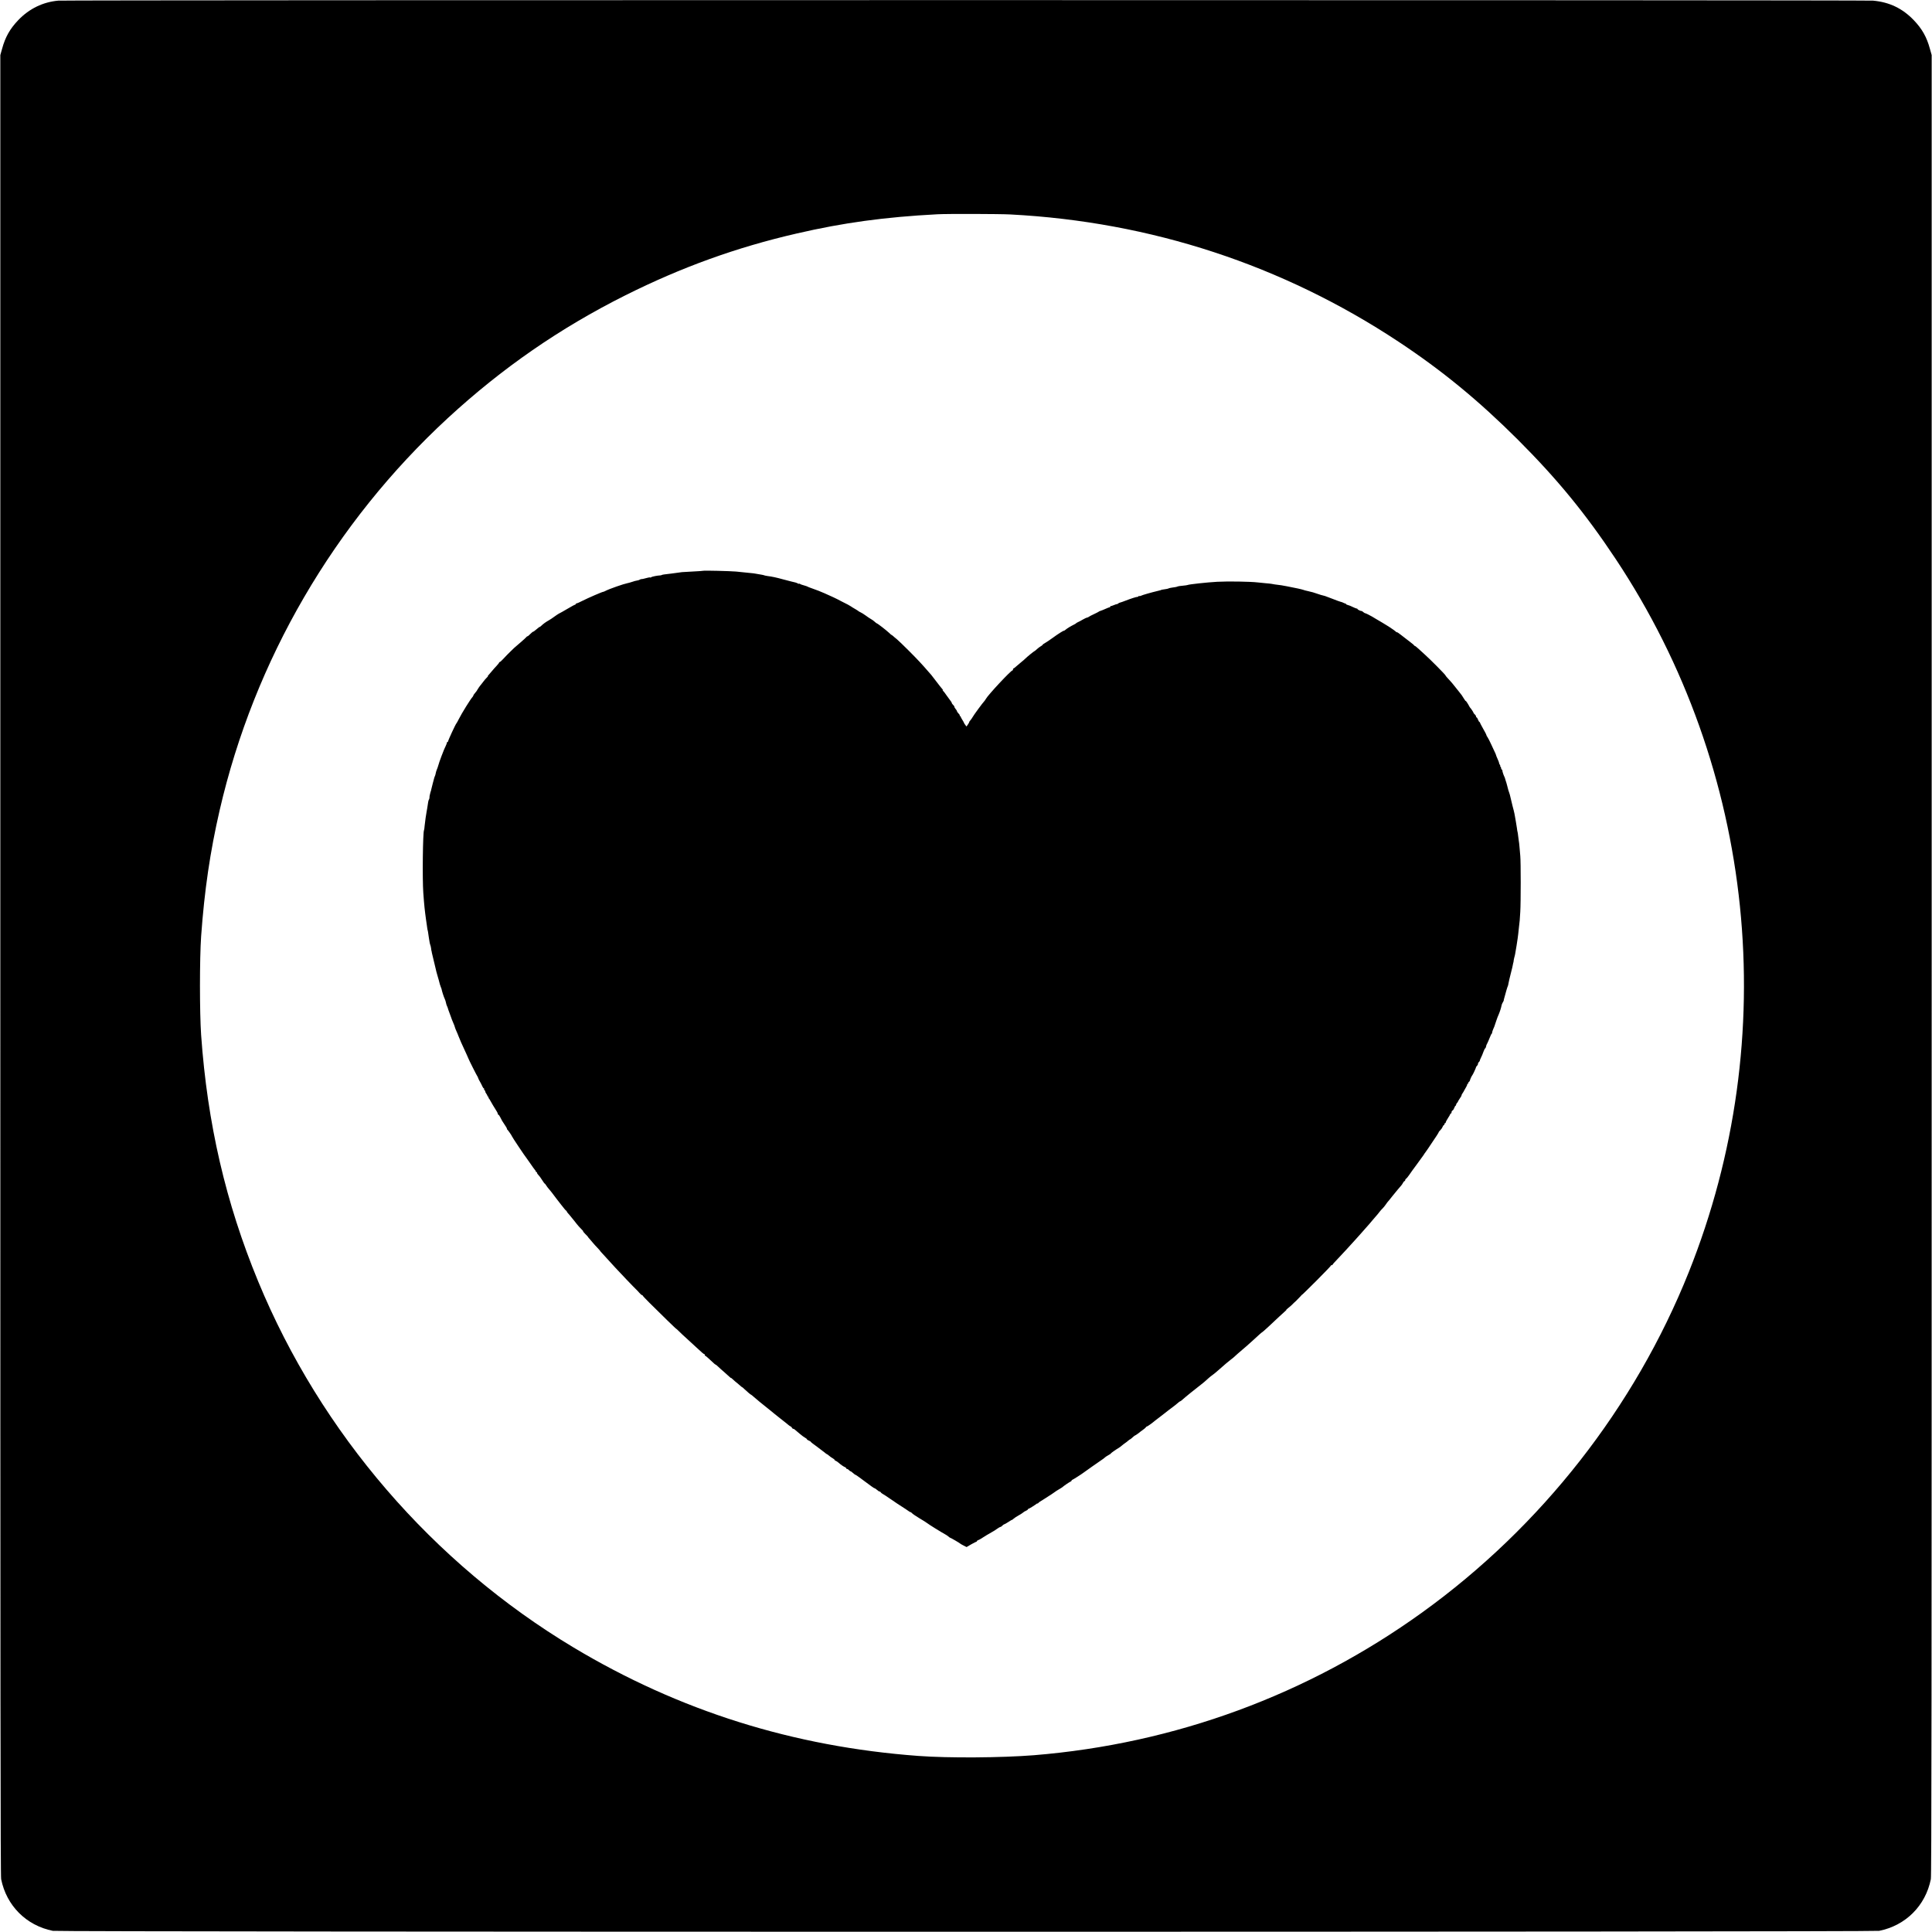
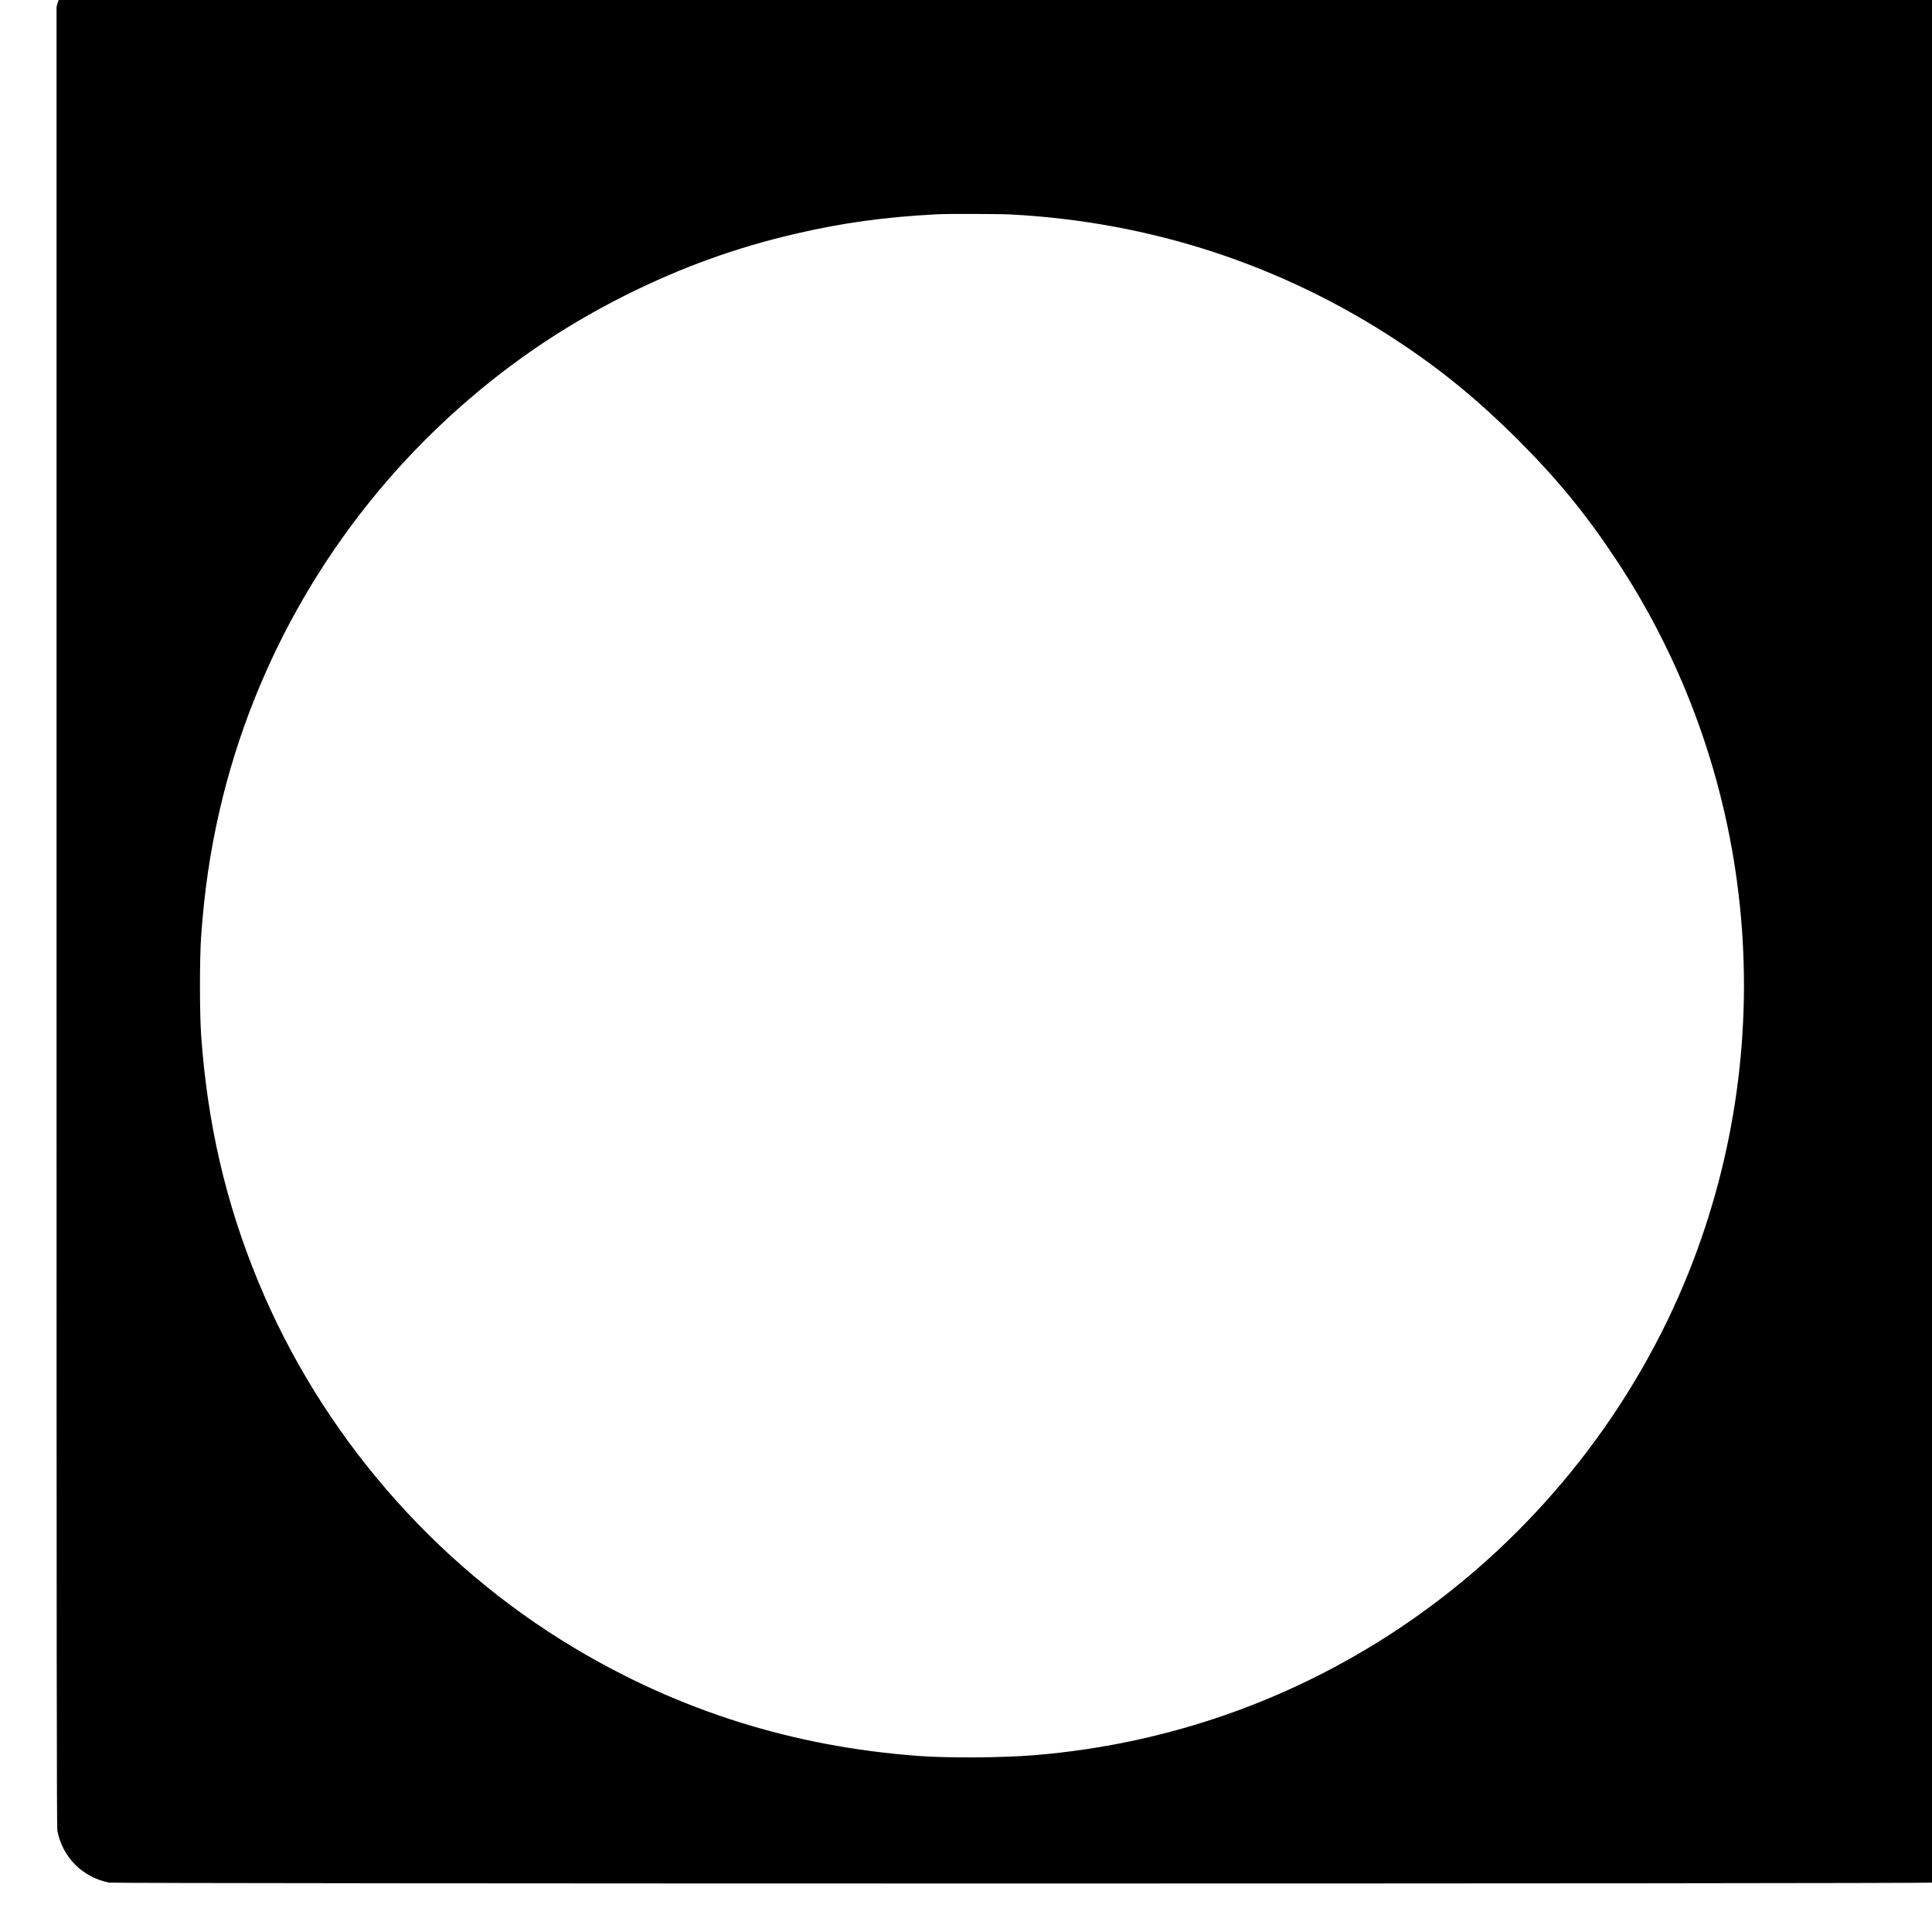
<svg xmlns="http://www.w3.org/2000/svg" version="1.0" width="3000pt" height="3000pt" viewBox="0 0 3000 3000" preserveAspectRatio="xMidYMid meet">
  <g transform="translate(0,3000) scale(0.1,-0.1)" fill="#000000" stroke="none">
-     <path d="M905 29990 c-238 -21 -452 -125 -622 -303 -129 -135 -201 -262 -251 -446 l-27 -96 0 -14130 c0 -11566 2 -14142 13 -14195 83 -412 390 -719 802 -802 96 -19 28264 -19 28360 0 412 83 719 390 802 802 11 53 13 2629 13 14195 l0 14130 -27 96 c-50 184 -122 311 -251 446 -175 182 -377 280 -632 303 -118 11 -28058 11 -28180 0z m14785 -3320 c2182 -114 4226 -785 6028 -1977 678 -449 1246 -916 1853 -1522 609 -609 1046 -1142 1514 -1846 2174 -3270 2600 -7425 1137 -11082 -841 -2100 -2289 -3948 -4137 -5280 -1776 -1280 -3843 -2040 -6030 -2218 -503 -40 -1324 -46 -1795 -11 -1944 144 -3714 701 -5354 1684 -2185 1310 -3925 3330 -4897 5684 -504 1220 -789 2452 -886 3828 -24 345 -24 1185 0 1530 51 712 139 1313 288 1960 537 2329 1777 4458 3544 6089 840 774 1740 1397 2755 1905 871 436 1729 746 2660 960 726 168 1369 256 2190 299 149 8 959 6 1130 -3z" />
-     <path d="M10920 21137 c-3 -2 -72 -7 -155 -11 -82 -4 -161 -8 -175 -10 -35 -5 -119 -16 -155 -21 -122 -14 -151 -18 -160 -24 -5 -3 -17 -6 -25 -6 -40 -1 -126 -18 -138 -28 -7 -5 -15 -7 -18 -4 -3 3 -21 1 -41 -5 -53 -14 -76 -20 -93 -20 -8 0 -20 -5 -26 -9 -6 -5 -24 -11 -40 -13 -16 -2 -51 -11 -78 -21 -27 -9 -61 -19 -75 -21 -54 -10 -279 -88 -336 -118 -16 -9 -34 -16 -39 -16 -15 0 -232 -94 -321 -139 -44 -23 -86 -41 -92 -41 -7 0 -13 -4 -13 -10 0 -5 -5 -10 -11 -10 -6 0 -60 -29 -120 -65 -61 -36 -113 -65 -115 -65 -6 0 -85 -52 -107 -70 -10 -8 -37 -26 -61 -40 -53 -30 -90 -57 -122 -88 -13 -13 -24 -20 -24 -17 0 4 -21 -12 -46 -34 -26 -23 -51 -41 -57 -41 -5 0 -24 -16 -43 -35 -18 -19 -37 -35 -43 -35 -5 0 -14 -6 -18 -13 -4 -6 -46 -45 -93 -85 -47 -40 -89 -77 -95 -82 -5 -6 -35 -34 -65 -63 -30 -29 -76 -76 -102 -105 -26 -29 -52 -52 -58 -52 -5 0 -10 -4 -10 -9 0 -5 -17 -26 -37 -48 -21 -22 -56 -61 -78 -88 -22 -26 -46 -54 -53 -62 -7 -7 -10 -13 -6 -13 4 0 -4 -10 -17 -22 -14 -13 -38 -41 -54 -63 -16 -22 -32 -42 -35 -45 -13 -13 -57 -76 -60 -85 -1 -5 -15 -25 -31 -43 -16 -18 -29 -37 -29 -42 0 -5 -6 -15 -12 -22 -31 -32 -169 -255 -213 -343 -16 -33 -33 -62 -36 -65 -14 -12 -133 -270 -131 -282 1 -5 -3 -8 -8 -8 -6 0 -10 -6 -10 -12 0 -7 -10 -33 -22 -58 -12 -25 -22 -47 -23 -50 -6 -16 -20 -52 -41 -105 -19 -49 -37 -101 -59 -175 -1 -3 -7 -18 -13 -33 -7 -15 -14 -42 -17 -59 -3 -17 -9 -36 -13 -42 -3 -6 -7 -15 -8 -21 -2 -5 -12 -46 -24 -90 -12 -44 -23 -89 -25 -100 -1 -11 -3 -20 -4 -20 -2 0 -4 -7 -6 -15 -2 -8 -7 -26 -10 -40 -4 -14 -7 -34 -6 -45 0 -10 -4 -24 -8 -30 -8 -9 -15 -45 -27 -135 -2 -14 -6 -36 -9 -50 -9 -44 -24 -153 -31 -220 -3 -36 -7 -68 -10 -71 -18 -30 -27 -756 -11 -974 14 -194 22 -269 43 -420 4 -27 9 -61 11 -75 3 -14 6 -36 7 -50 2 -14 4 -27 5 -30 4 -8 8 -31 21 -125 7 -49 16 -97 21 -106 4 -9 10 -34 13 -55 2 -21 5 -39 6 -39 1 0 4 -13 6 -30 3 -16 17 -75 31 -130 14 -55 27 -111 30 -125 2 -14 13 -55 24 -92 11 -37 22 -73 23 -80 5 -28 28 -103 34 -113 4 -5 7 -17 9 -25 4 -27 35 -124 49 -151 7 -15 16 -41 19 -59 3 -18 10 -41 16 -52 6 -11 12 -27 14 -36 2 -9 13 -42 25 -72 12 -30 23 -59 24 -65 6 -19 17 -50 31 -80 17 -38 27 -66 31 -83 1 -6 11 -31 22 -55 11 -23 25 -58 32 -77 20 -52 45 -110 131 -295 13 -27 23 -52 24 -55 2 -11 130 -265 136 -270 4 -3 10 -16 14 -30 4 -14 18 -41 30 -60 11 -19 27 -50 34 -67 8 -18 18 -33 24 -33 6 0 7 -3 4 -7 -4 -3 0 -15 10 -25 9 -10 13 -18 9 -18 -4 0 2 -13 13 -29 12 -16 21 -34 21 -40 0 -6 5 -11 11 -11 5 0 8 -4 5 -9 -4 -5 -3 -11 1 -13 5 -1 21 -27 37 -57 16 -29 46 -80 67 -112 22 -32 39 -65 39 -74 0 -8 4 -15 10 -15 5 0 19 -19 30 -42 19 -40 35 -68 53 -92 30 -42 55 -86 49 -86 -4 0 -2 -4 4 -8 10 -7 74 -99 74 -107 0 -8 206 -316 226 -338 5 -7 33 -46 62 -88 28 -42 58 -83 66 -92 9 -9 16 -20 16 -26 0 -6 5 -11 10 -11 6 0 10 -6 10 -13 0 -8 9 -22 21 -33 11 -10 37 -44 56 -76 20 -32 39 -58 42 -58 4 0 14 -12 23 -28 9 -15 29 -41 45 -59 15 -17 44 -53 63 -79 19 -27 40 -54 45 -60 6 -7 41 -53 80 -103 38 -50 73 -91 77 -91 4 0 8 -4 8 -10 0 -5 10 -20 23 -33 12 -13 36 -41 52 -62 17 -21 35 -43 40 -49 6 -6 24 -29 40 -51 17 -22 48 -57 69 -77 22 -21 36 -38 31 -38 -4 0 11 -18 33 -41 23 -22 42 -43 42 -45 0 -3 9 -15 21 -27 11 -12 35 -40 52 -61 18 -22 51 -59 75 -83 23 -24 42 -46 42 -48 0 -2 12 -17 28 -33 34 -37 171 -186 212 -232 59 -65 301 -318 322 -336 7 -6 27 -27 44 -47 17 -20 36 -37 43 -37 6 0 11 -4 11 -8 0 -4 46 -54 103 -110 197 -196 417 -410 417 -405 0 2 17 -13 38 -34 20 -21 84 -81 142 -133 57 -52 118 -108 136 -125 73 -69 115 -105 125 -105 6 0 7 -4 4 -10 -3 -5 -2 -10 3 -10 7 0 72 -57 143 -125 9 -8 18 -15 22 -15 3 0 18 -12 34 -27 15 -16 57 -53 92 -83 35 -30 74 -65 87 -78 13 -13 24 -21 24 -18 0 3 13 -7 29 -22 15 -15 47 -43 71 -61 23 -19 48 -41 56 -48 7 -7 15 -13 18 -13 2 0 18 -12 33 -28 50 -47 103 -92 106 -89 1 1 20 -14 42 -34 32 -29 135 -114 219 -180 6 -4 27 -21 46 -37 19 -17 85 -69 145 -117 61 -47 120 -95 133 -106 12 -10 26 -19 30 -19 4 0 13 -9 20 -21 7 -12 16 -19 19 -16 2 3 14 -3 26 -13 12 -10 47 -39 77 -65 30 -26 67 -53 83 -61 15 -8 27 -18 27 -23 0 -5 14 -14 30 -21 17 -7 30 -15 30 -19 0 -4 43 -38 97 -76 53 -39 107 -80 121 -92 14 -13 28 -23 32 -23 4 0 20 -12 36 -26 16 -14 41 -32 57 -40 15 -8 27 -19 27 -24 0 -5 8 -11 18 -14 9 -3 28 -16 42 -28 34 -31 81 -63 103 -71 9 -3 17 -11 17 -17 0 -5 6 -10 13 -10 8 0 22 -9 32 -20 10 -11 20 -18 22 -16 2 2 18 -9 36 -25 17 -16 35 -29 39 -29 4 0 34 -19 65 -43 189 -141 225 -167 234 -167 5 0 22 -11 37 -25 15 -14 32 -25 39 -25 7 0 16 -6 20 -13 4 -8 20 -20 35 -28 14 -8 59 -36 98 -64 98 -68 148 -101 250 -166 25 -16 50 -33 57 -39 7 -5 16 -10 21 -10 5 0 17 -9 27 -20 9 -10 61 -45 114 -77 53 -31 105 -64 116 -73 22 -19 225 -145 276 -172 18 -9 42 -26 56 -37 13 -12 26 -21 30 -21 8 0 145 -80 153 -89 3 -4 26 -17 52 -30 l47 -24 72 42 c39 22 76 41 80 41 5 0 9 4 9 9 0 5 8 11 18 15 9 3 26 11 37 18 58 38 135 84 175 106 25 13 63 37 84 53 22 16 45 29 51 29 7 0 20 9 30 20 10 11 23 20 28 20 5 0 35 17 66 37 31 21 56 35 56 33 0 -3 11 5 23 16 13 12 46 34 75 50 29 15 60 36 71 45 10 10 31 23 47 29 16 7 29 16 29 21 0 5 4 9 9 9 9 0 105 60 129 80 6 6 12 7 12 3 0 -4 6 -1 13 8 7 8 19 18 27 22 8 4 42 25 75 47 33 22 80 52 104 67 24 16 48 33 55 38 6 6 34 24 61 39 28 16 52 32 55 35 10 12 105 77 123 84 9 3 17 11 17 17 0 5 4 10 9 10 7 0 150 91 176 112 12 10 271 192 299 210 11 7 27 20 35 28 9 8 33 24 54 35 20 11 37 22 37 26 0 5 79 61 121 85 11 6 32 22 47 35 15 13 38 31 52 40 14 9 36 26 49 38 13 11 27 21 30 21 3 0 21 14 38 30 18 17 34 29 35 28 3 -2 75 48 88 62 3 3 21 16 40 29 19 14 39 30 43 38 4 7 12 13 18 13 8 0 82 53 129 93 8 6 48 38 90 69 80 61 79 60 126 98 17 14 44 34 60 45 16 11 45 35 65 52 20 18 40 33 45 33 4 0 22 13 39 29 28 27 215 178 285 231 30 22 54 43 125 107 11 10 36 30 55 43 19 14 58 45 85 70 94 83 178 155 199 169 22 15 35 26 106 91 25 23 58 51 73 63 15 12 43 36 61 52 18 17 61 55 95 85 34 30 81 73 104 95 24 22 46 40 49 40 5 0 139 123 267 245 26 25 61 57 80 73 18 15 29 27 25 27 -4 0 11 14 32 31 22 16 48 40 60 52 11 12 38 38 60 57 21 20 51 51 67 69 15 18 27 30 27 27 0 -3 101 96 225 220 124 124 225 230 225 235 0 6 5 7 10 4 6 -3 10 -2 10 3 0 6 37 48 83 95 77 81 178 190 273 296 23 25 61 69 86 96 25 28 58 65 74 84 16 18 40 46 54 61 14 16 39 45 55 65 17 20 41 49 55 64 14 15 36 42 50 61 14 18 35 43 47 53 12 11 35 39 50 61 15 23 31 43 34 46 4 3 35 41 69 85 35 43 74 91 86 105 55 62 67 77 80 103 8 15 19 27 24 27 6 0 10 7 10 15 0 7 6 18 14 22 8 4 29 31 48 58 18 28 72 102 119 165 47 63 94 129 105 145 10 17 22 35 27 40 4 6 22 31 40 57 129 191 167 249 167 256 0 5 11 19 24 31 14 13 30 36 36 52 7 16 16 29 21 29 5 0 9 7 9 15 0 8 5 15 10 15 6 0 10 6 10 13 0 7 16 36 35 66 19 29 35 57 35 62 0 5 5 9 10 9 6 0 10 9 10 20 0 11 7 23 15 26 8 3 20 21 27 40 6 19 16 34 20 34 4 0 8 6 8 14 0 8 7 21 15 30 9 8 15 17 13 18 -1 2 12 24 30 51 18 26 30 47 27 47 -4 0 2 12 12 28 11 15 24 38 31 52 7 14 21 39 31 55 10 17 16 33 14 38 -2 4 1 7 6 7 6 0 11 6 11 14 0 8 5 16 11 18 5 2 11 10 13 18 3 17 28 73 36 80 9 8 60 118 60 128 0 5 7 15 15 22 8 7 15 20 15 30 0 10 7 23 15 30 8 6 14 15 13 18 -1 4 7 25 18 47 12 22 29 64 39 93 11 28 22 52 26 52 6 0 16 27 18 45 0 3 7 18 15 33 8 15 25 54 38 87 13 33 26 62 31 63 4 2 7 10 7 18 0 8 7 31 16 52 10 20 18 42 20 47 1 6 8 26 15 45 7 19 14 42 17 50 8 24 8 24 16 45 4 11 12 29 17 40 17 39 40 110 44 137 2 15 11 37 19 50 8 13 15 26 16 31 0 4 0 8 1 10 0 1 2 9 4 17 29 108 52 187 58 196 3 6 9 26 11 45 3 19 19 88 36 154 17 66 33 131 34 145 2 14 5 25 6 25 1 0 3 11 4 25 2 14 6 39 11 55 12 42 10 37 35 185 12 74 23 153 25 175 2 22 6 60 9 85 13 107 17 143 23 261 9 149 9 777 0 869 -3 36 -8 98 -12 138 -3 40 -8 83 -11 95 -2 12 -7 47 -10 76 -3 30 -7 58 -9 61 -2 4 -7 31 -10 60 -4 30 -11 74 -16 99 -5 25 -12 64 -15 86 -3 22 -12 65 -20 95 -9 30 -24 93 -35 140 -11 47 -22 92 -24 100 -2 8 -8 26 -13 40 -5 14 -10 28 -11 33 -2 10 -3 15 -20 77 -6 25 -15 52 -18 60 -3 8 -8 23 -10 33 -1 10 -9 30 -17 45 -14 30 -30 83 -28 95 1 4 -2 7 -8 7 -5 0 -10 9 -10 19 0 11 -5 23 -10 26 -6 4 -8 10 -5 15 3 5 1 11 -5 15 -5 3 -10 13 -10 20 0 8 -11 39 -25 69 -14 30 -25 58 -25 63 0 4 -11 30 -25 58 -13 27 -39 82 -56 120 -18 39 -40 82 -50 97 -11 14 -19 31 -19 36 0 6 -22 49 -50 97 -27 48 -50 91 -50 96 0 5 -4 9 -8 9 -4 0 -14 16 -21 35 -7 19 -17 35 -22 35 -5 0 -9 7 -9 15 0 8 -9 23 -20 32 -11 10 -20 21 -20 26 0 7 -39 67 -51 77 -3 3 -9 12 -13 20 -16 34 -56 94 -56 85 0 -5 -12 10 -27 35 -15 25 -31 50 -35 55 -4 6 -24 30 -43 55 -80 103 -121 152 -175 209 -19 20 -35 40 -35 44 0 10 -244 256 -319 322 -31 28 -77 69 -102 93 -25 23 -49 42 -54 42 -4 0 -10 4 -12 9 -1 5 -35 33 -74 62 -39 30 -98 76 -132 102 -34 27 -62 45 -62 40 0 -4 -4 -3 -8 2 -7 10 -68 54 -117 85 -49 31 -171 104 -195 117 -14 8 -43 25 -65 39 -39 23 -98 52 -113 54 -4 1 -15 9 -26 18 -10 9 -21 16 -25 15 -10 -4 -61 21 -61 29 0 5 -6 8 -12 8 -7 0 -34 11 -61 24 -26 14 -61 27 -77 31 -17 4 -30 11 -30 16 0 5 -3 8 -7 7 -5 -1 -18 4 -31 11 -13 7 -32 14 -44 16 -11 2 -68 23 -126 46 -59 23 -111 42 -117 44 -24 4 -103 28 -135 40 -31 12 -74 24 -105 30 -5 1 -12 3 -15 4 -3 1 -16 4 -30 7 -14 2 -36 9 -50 14 -21 8 -119 30 -251 55 -71 14 -107 20 -194 30 -16 2 -39 6 -51 9 -11 2 -54 7 -95 10 -41 4 -94 9 -119 12 -120 14 -464 19 -630 10 -161 -9 -442 -40 -459 -50 -4 -3 -38 -7 -76 -11 -38 -3 -72 -8 -77 -11 -10 -6 -40 -13 -92 -19 -21 -3 -43 -8 -48 -11 -9 -6 -47 -13 -93 -19 -11 -1 -21 -4 -22 -5 -3 -3 -8 -4 -48 -14 -105 -25 -250 -66 -268 -77 -10 -5 -22 -7 -27 -4 -6 4 -10 2 -10 -4 0 -5 -8 -9 -17 -9 -19 0 -100 -26 -193 -62 -30 -12 -65 -24 -78 -27 -12 -3 -25 -9 -28 -14 -3 -5 -11 -9 -18 -9 -8 0 -31 -8 -52 -17 -22 -9 -42 -16 -46 -15 -5 1 -8 -3 -8 -8 0 -6 -5 -10 -11 -10 -5 0 -34 -11 -62 -24 -29 -13 -63 -27 -77 -31 -14 -4 -27 -10 -30 -14 -3 -3 -34 -19 -70 -36 -36 -16 -72 -35 -81 -42 -8 -7 -22 -13 -30 -13 -8 -1 -36 -14 -64 -30 -27 -16 -61 -35 -75 -40 -13 -6 -27 -14 -30 -18 -3 -4 -16 -13 -30 -19 -51 -25 -112 -62 -132 -80 -11 -10 -23 -18 -27 -17 -11 1 -90 -49 -175 -111 -45 -33 -99 -69 -119 -80 -20 -11 -37 -23 -37 -27 0 -4 -12 -14 -27 -22 -16 -8 -42 -29 -60 -45 -18 -17 -35 -31 -38 -31 -7 0 -121 -93 -146 -119 -8 -9 -35 -32 -59 -51 -24 -19 -59 -50 -79 -67 -20 -18 -39 -33 -43 -33 -5 0 -8 -7 -8 -15 0 -8 -3 -15 -8 -15 -24 0 -381 -382 -414 -444 -6 -11 -16 -26 -22 -32 -24 -24 -169 -221 -186 -254 -7 -13 -21 -33 -31 -44 -11 -11 -19 -24 -19 -29 0 -5 -9 -22 -21 -38 l-21 -30 -19 25 c-10 13 -19 27 -19 30 0 4 -12 25 -27 49 -15 23 -26 45 -25 50 1 4 -3 7 -10 7 -6 0 -9 3 -5 6 3 4 1 12 -6 20 -29 32 -37 44 -37 52 0 5 -9 19 -20 32 -11 13 -20 28 -20 35 0 7 -9 20 -20 30 -11 10 -20 23 -20 29 0 6 -10 23 -23 38 -12 15 -38 50 -57 78 -19 29 -44 61 -55 72 -11 12 -13 18 -5 13 8 -4 5 3 -8 16 -12 13 -55 67 -94 119 -40 52 -74 97 -77 100 -3 3 -23 25 -44 50 -97 112 -162 183 -303 324 -83 83 -168 165 -188 181 -21 17 -47 38 -57 48 -10 9 -21 17 -24 17 -3 0 -22 16 -42 36 -43 40 -177 144 -187 144 -4 0 -19 12 -34 26 -15 14 -40 32 -57 41 -16 9 -53 33 -82 55 -29 21 -65 44 -80 50 -15 7 -30 15 -33 19 -3 3 -27 19 -55 35 -27 15 -54 32 -60 37 -11 9 -64 38 -142 76 -26 13 -59 30 -73 38 -14 8 -41 21 -60 29 -62 27 -104 46 -135 61 -41 19 -139 58 -205 80 -30 10 -57 21 -60 24 -3 3 -27 11 -55 19 -27 7 -56 17 -62 23 -7 5 -13 6 -13 3 0 -4 -9 -2 -21 4 -11 6 -28 13 -37 15 -28 6 -92 22 -197 50 -101 28 -168 42 -240 51 -21 3 -43 8 -47 10 -5 3 -23 7 -41 10 -18 2 -54 8 -82 14 -27 5 -59 10 -70 10 -11 0 -38 3 -60 6 -50 6 -102 11 -185 19 -90 8 -504 18 -510 12z" />
+     <path d="M905 29990 l-27 -96 0 -14130 c0 -11566 2 -14142 13 -14195 83 -412 390 -719 802 -802 96 -19 28264 -19 28360 0 412 83 719 390 802 802 11 53 13 2629 13 14195 l0 14130 -27 96 c-50 184 -122 311 -251 446 -175 182 -377 280 -632 303 -118 11 -28058 11 -28180 0z m14785 -3320 c2182 -114 4226 -785 6028 -1977 678 -449 1246 -916 1853 -1522 609 -609 1046 -1142 1514 -1846 2174 -3270 2600 -7425 1137 -11082 -841 -2100 -2289 -3948 -4137 -5280 -1776 -1280 -3843 -2040 -6030 -2218 -503 -40 -1324 -46 -1795 -11 -1944 144 -3714 701 -5354 1684 -2185 1310 -3925 3330 -4897 5684 -504 1220 -789 2452 -886 3828 -24 345 -24 1185 0 1530 51 712 139 1313 288 1960 537 2329 1777 4458 3544 6089 840 774 1740 1397 2755 1905 871 436 1729 746 2660 960 726 168 1369 256 2190 299 149 8 959 6 1130 -3z" />
  </g>
</svg>